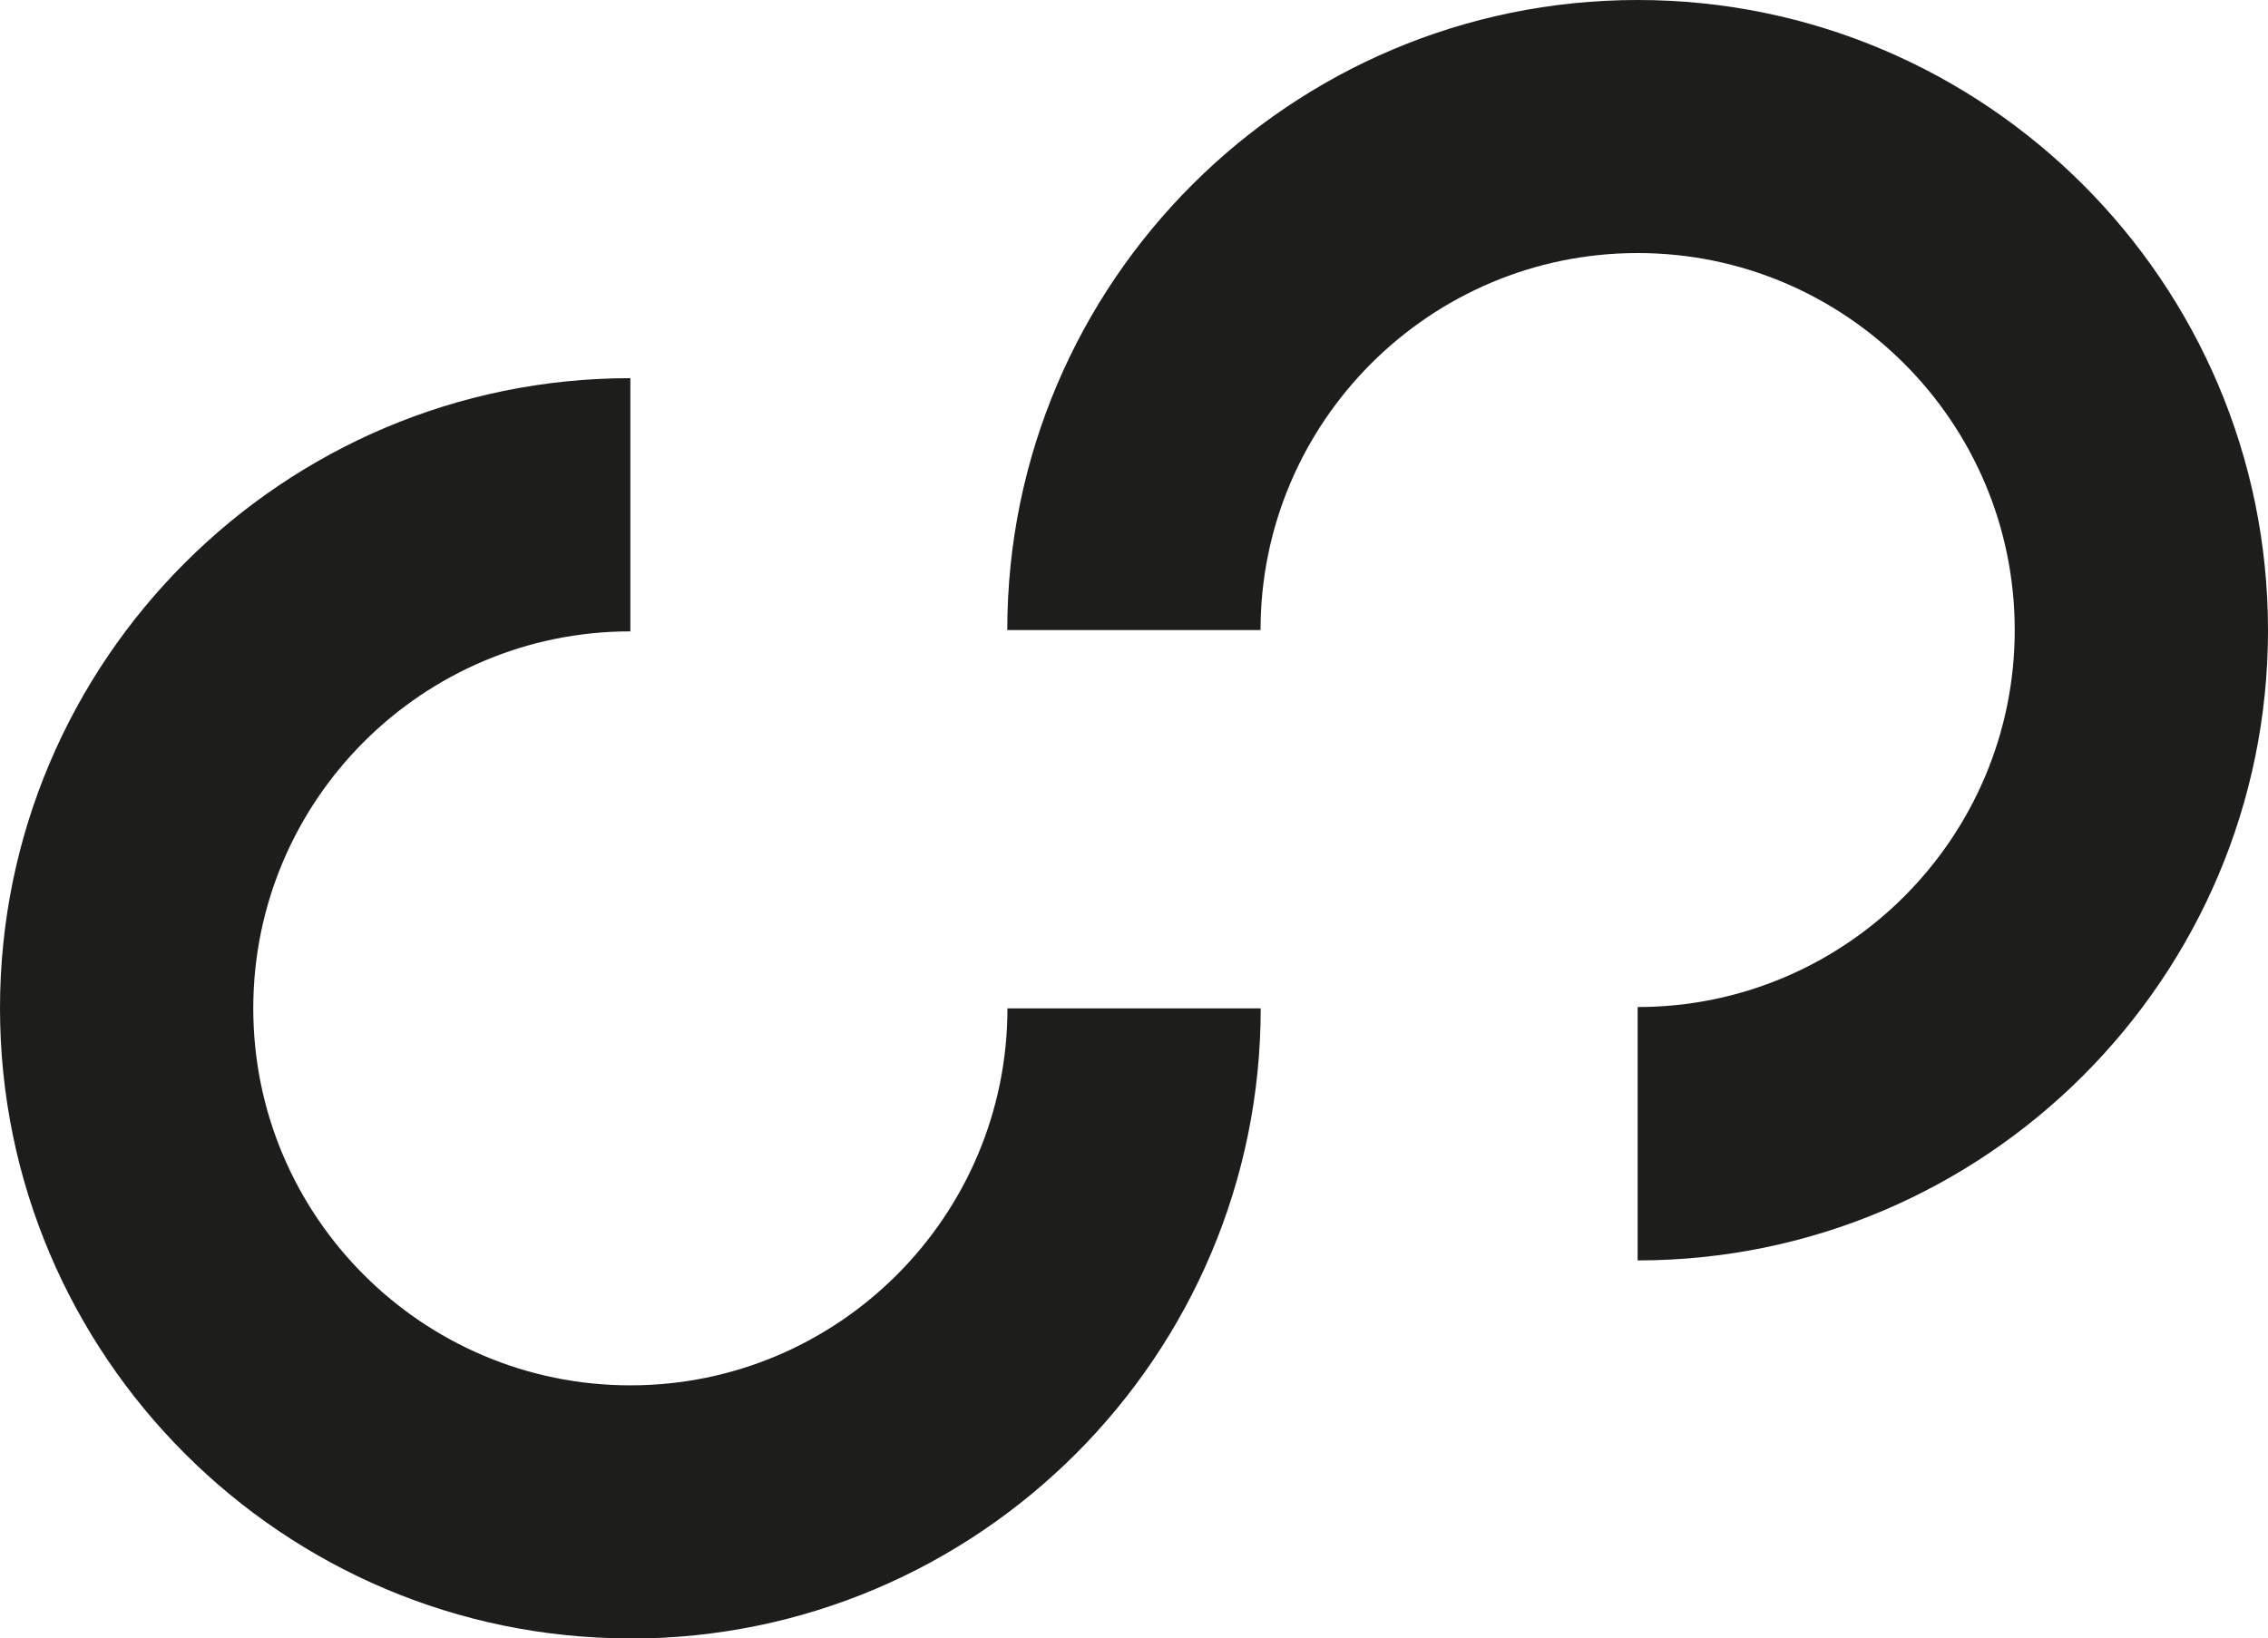
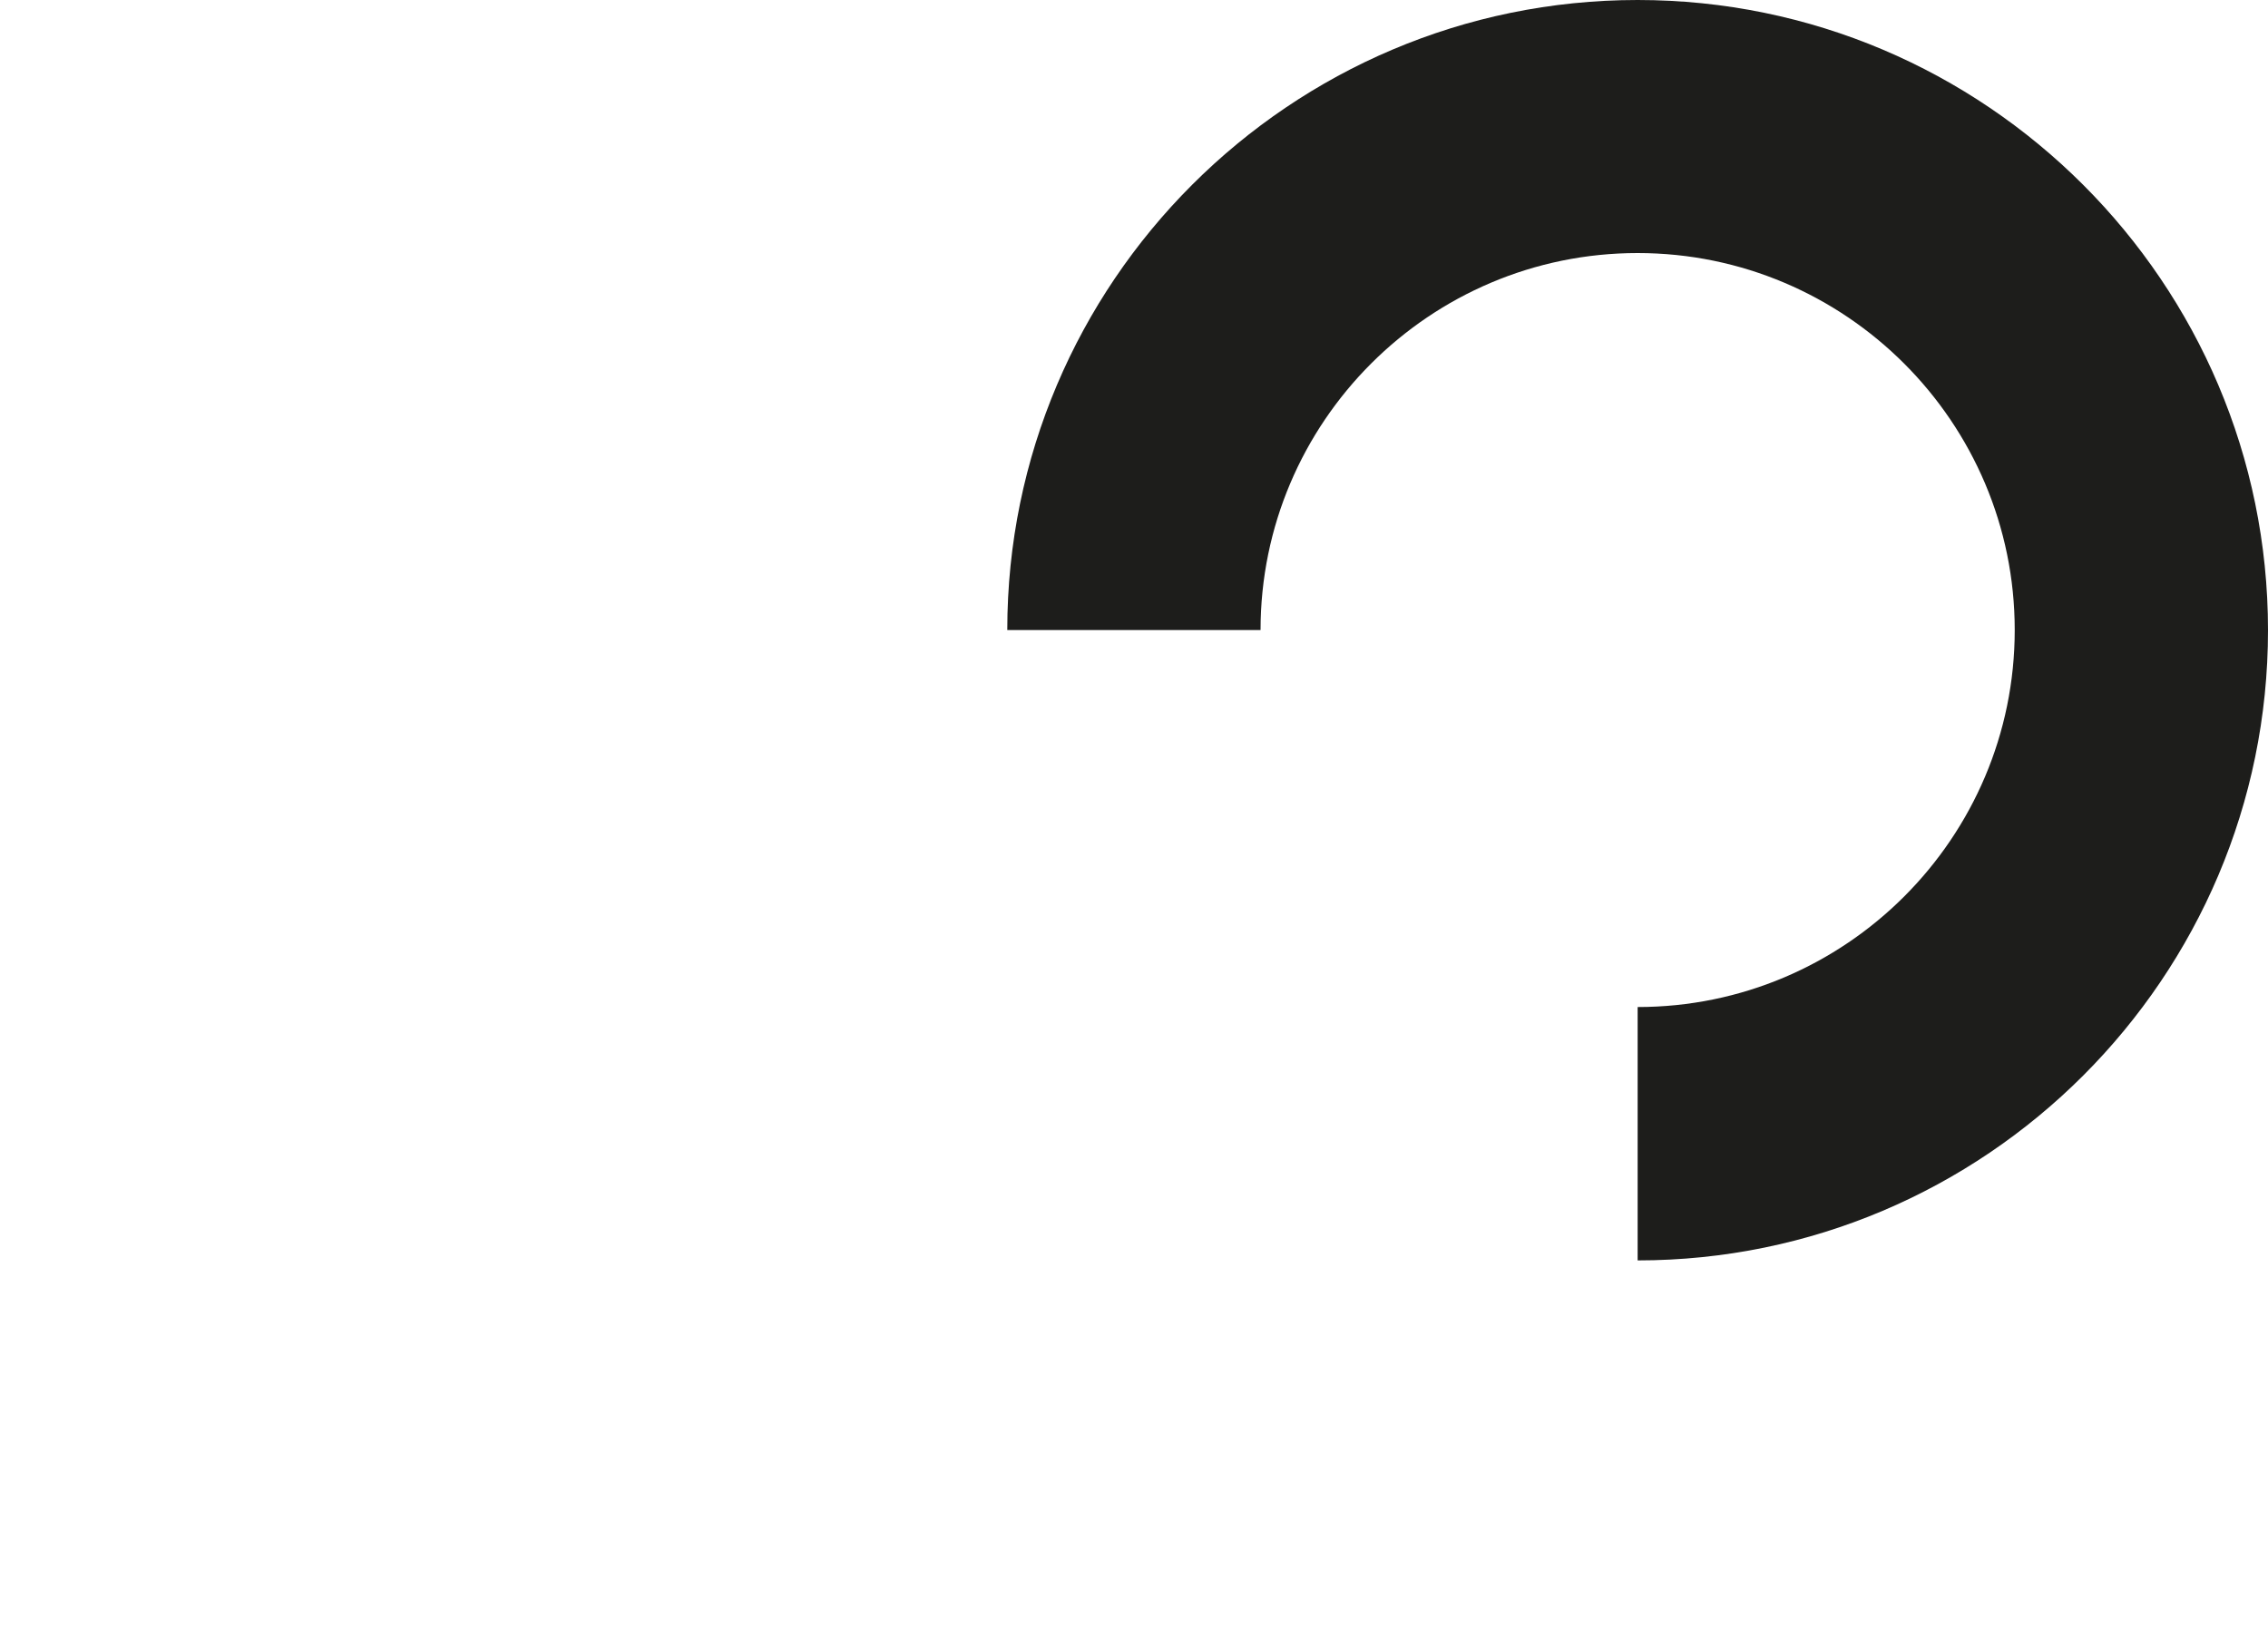
<svg xmlns="http://www.w3.org/2000/svg" id="Ebene_2" data-name="Ebene 2" viewBox="0 0 136.65 98.74">
  <defs>
    <style>      .cls-1 {        fill: #1d1d1b;      }    </style>
  </defs>
  <g id="Ebene_1-2" data-name="Ebene 1">
    <g>
-       <path class="cls-1" d="M37.98,98.74C17.04,98.74,0,81.7,0,60.76S17.04,22.79,37.98,22.79v15.26c-12.53,0-22.72,10.19-22.72,22.72s10.19,22.72,22.72,22.72,22.72-10.19,22.72-22.72h15.26c0,20.94-17.04,37.98-37.98,37.98Z" />
      <path class="cls-1" d="M98.67,75.95v-15.26c12.53,0,22.72-10.19,22.72-22.72s-10.19-22.72-22.72-22.72-22.72,10.19-22.72,22.72h-15.26C60.69,17.04,77.73,0,98.67,0s37.98,17.04,37.98,37.98-17.04,37.98-37.98,37.98Z" />
    </g>
  </g>
</svg>